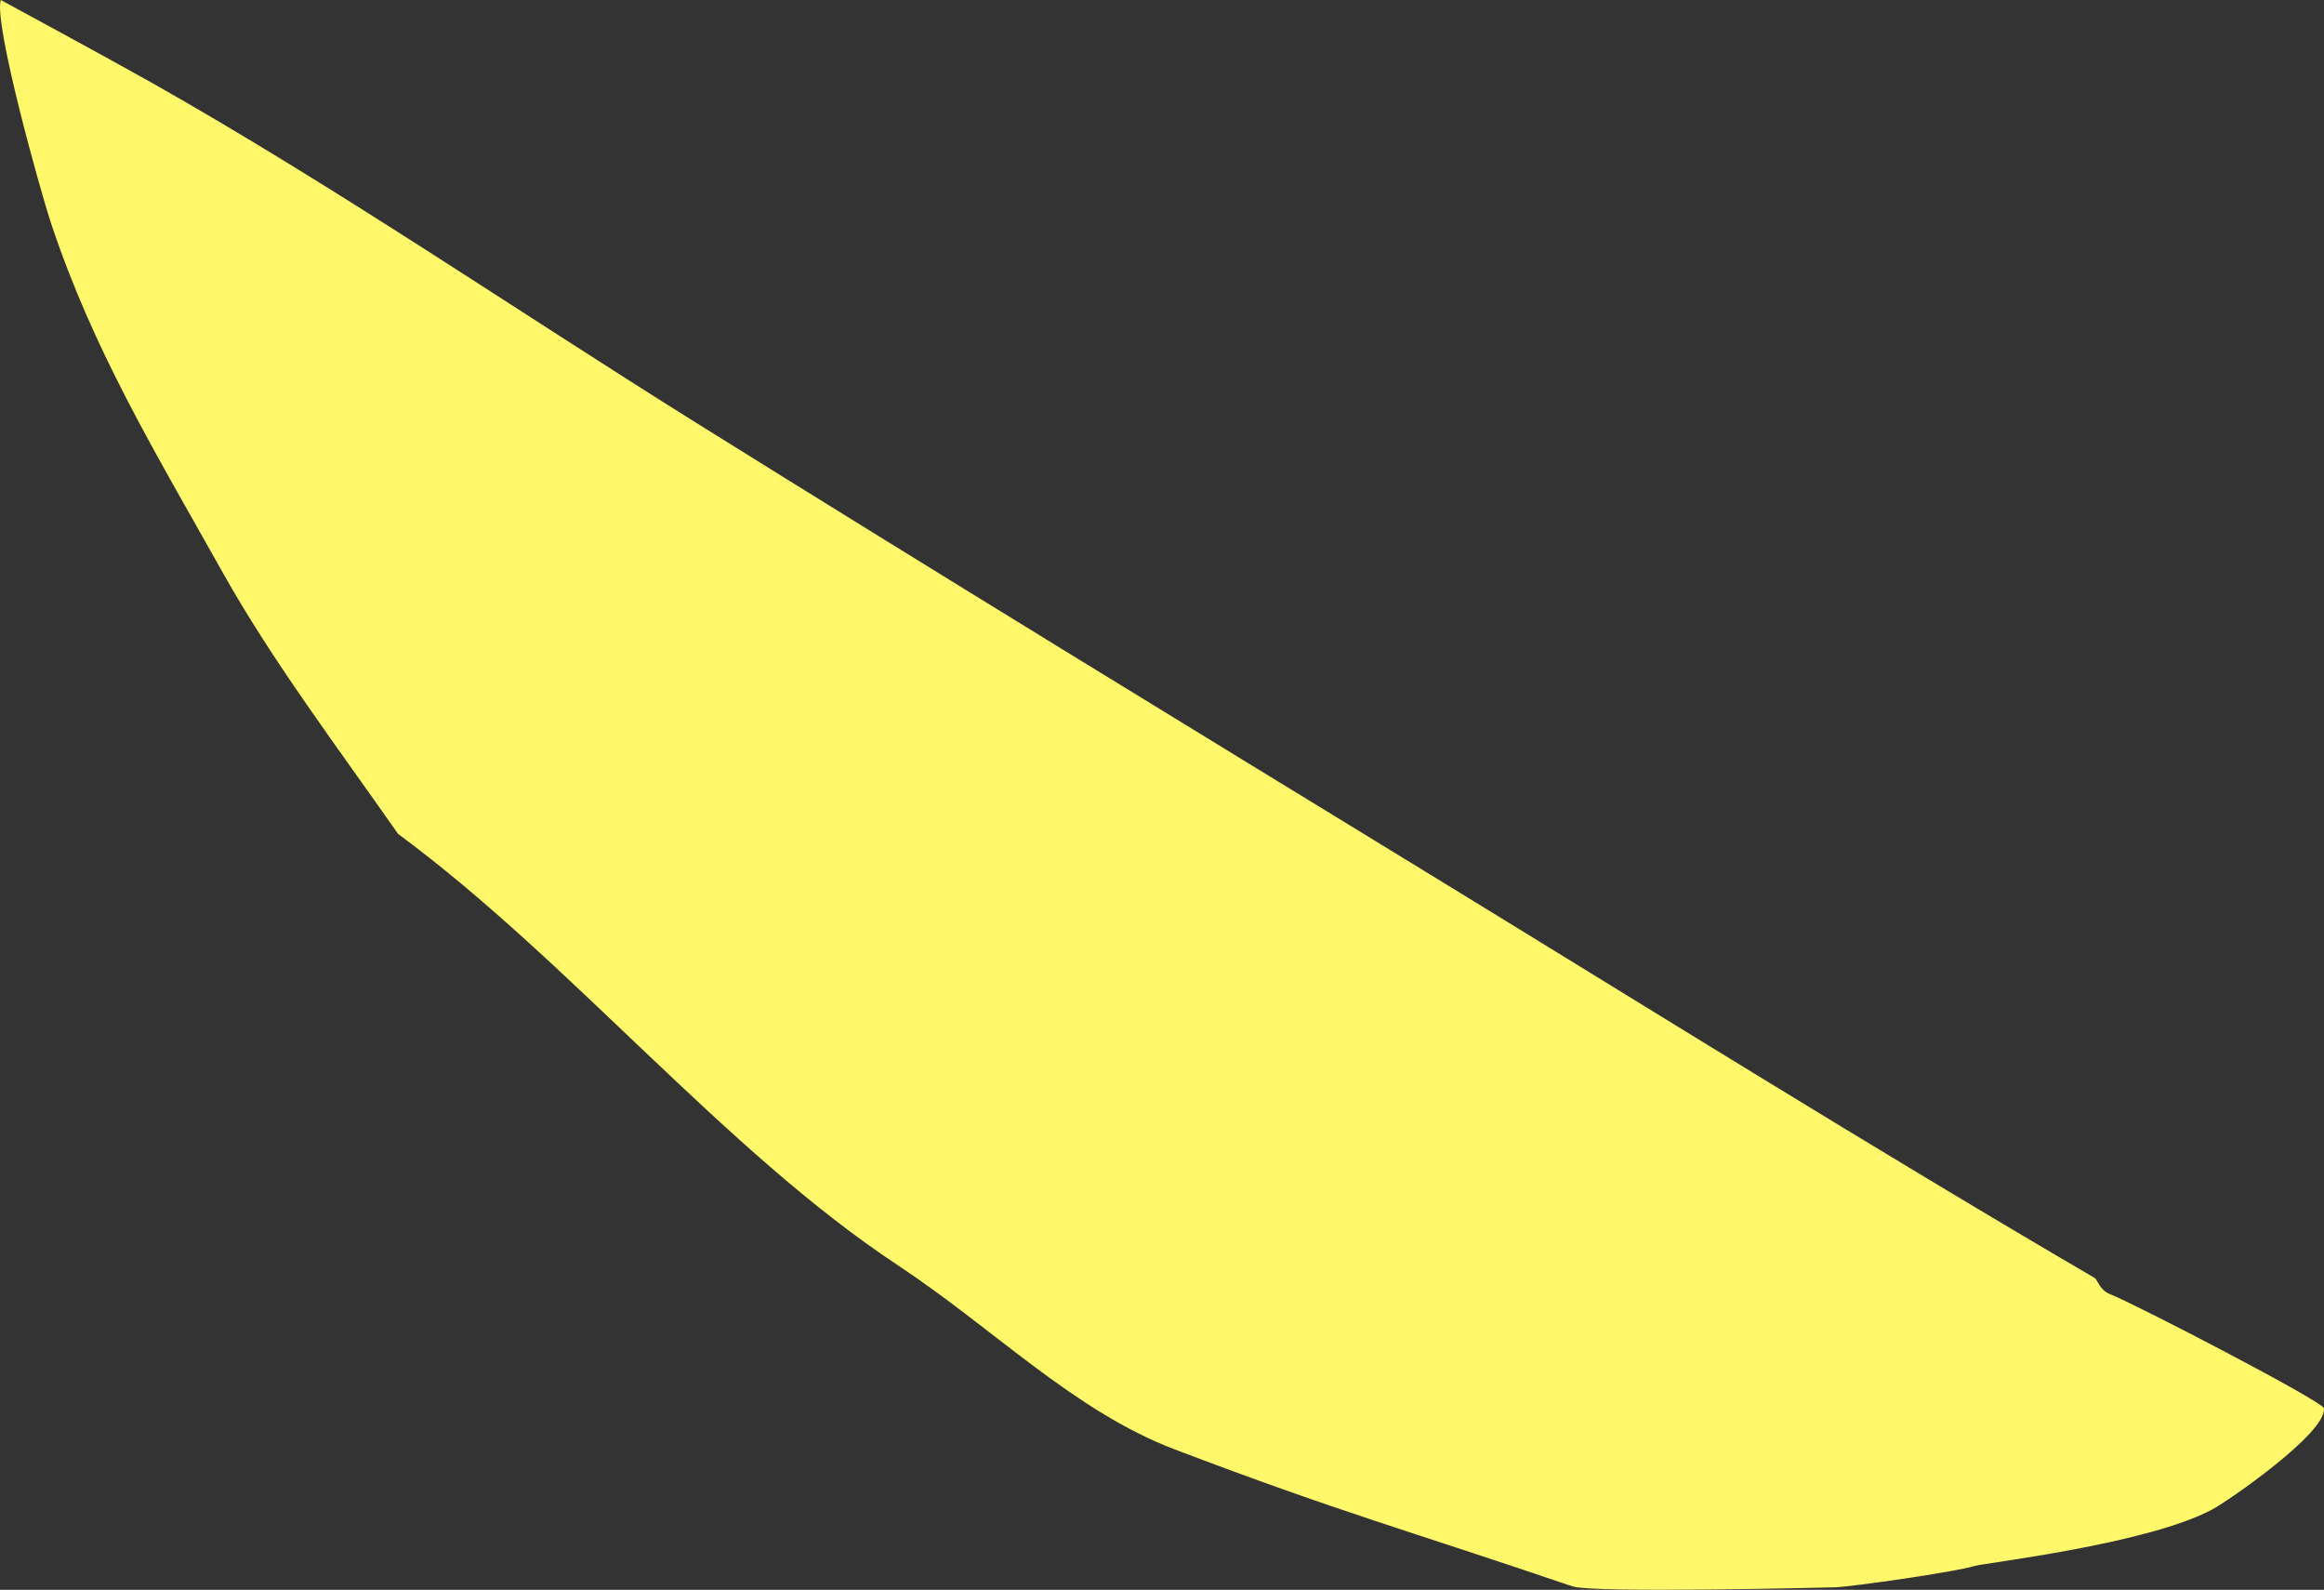
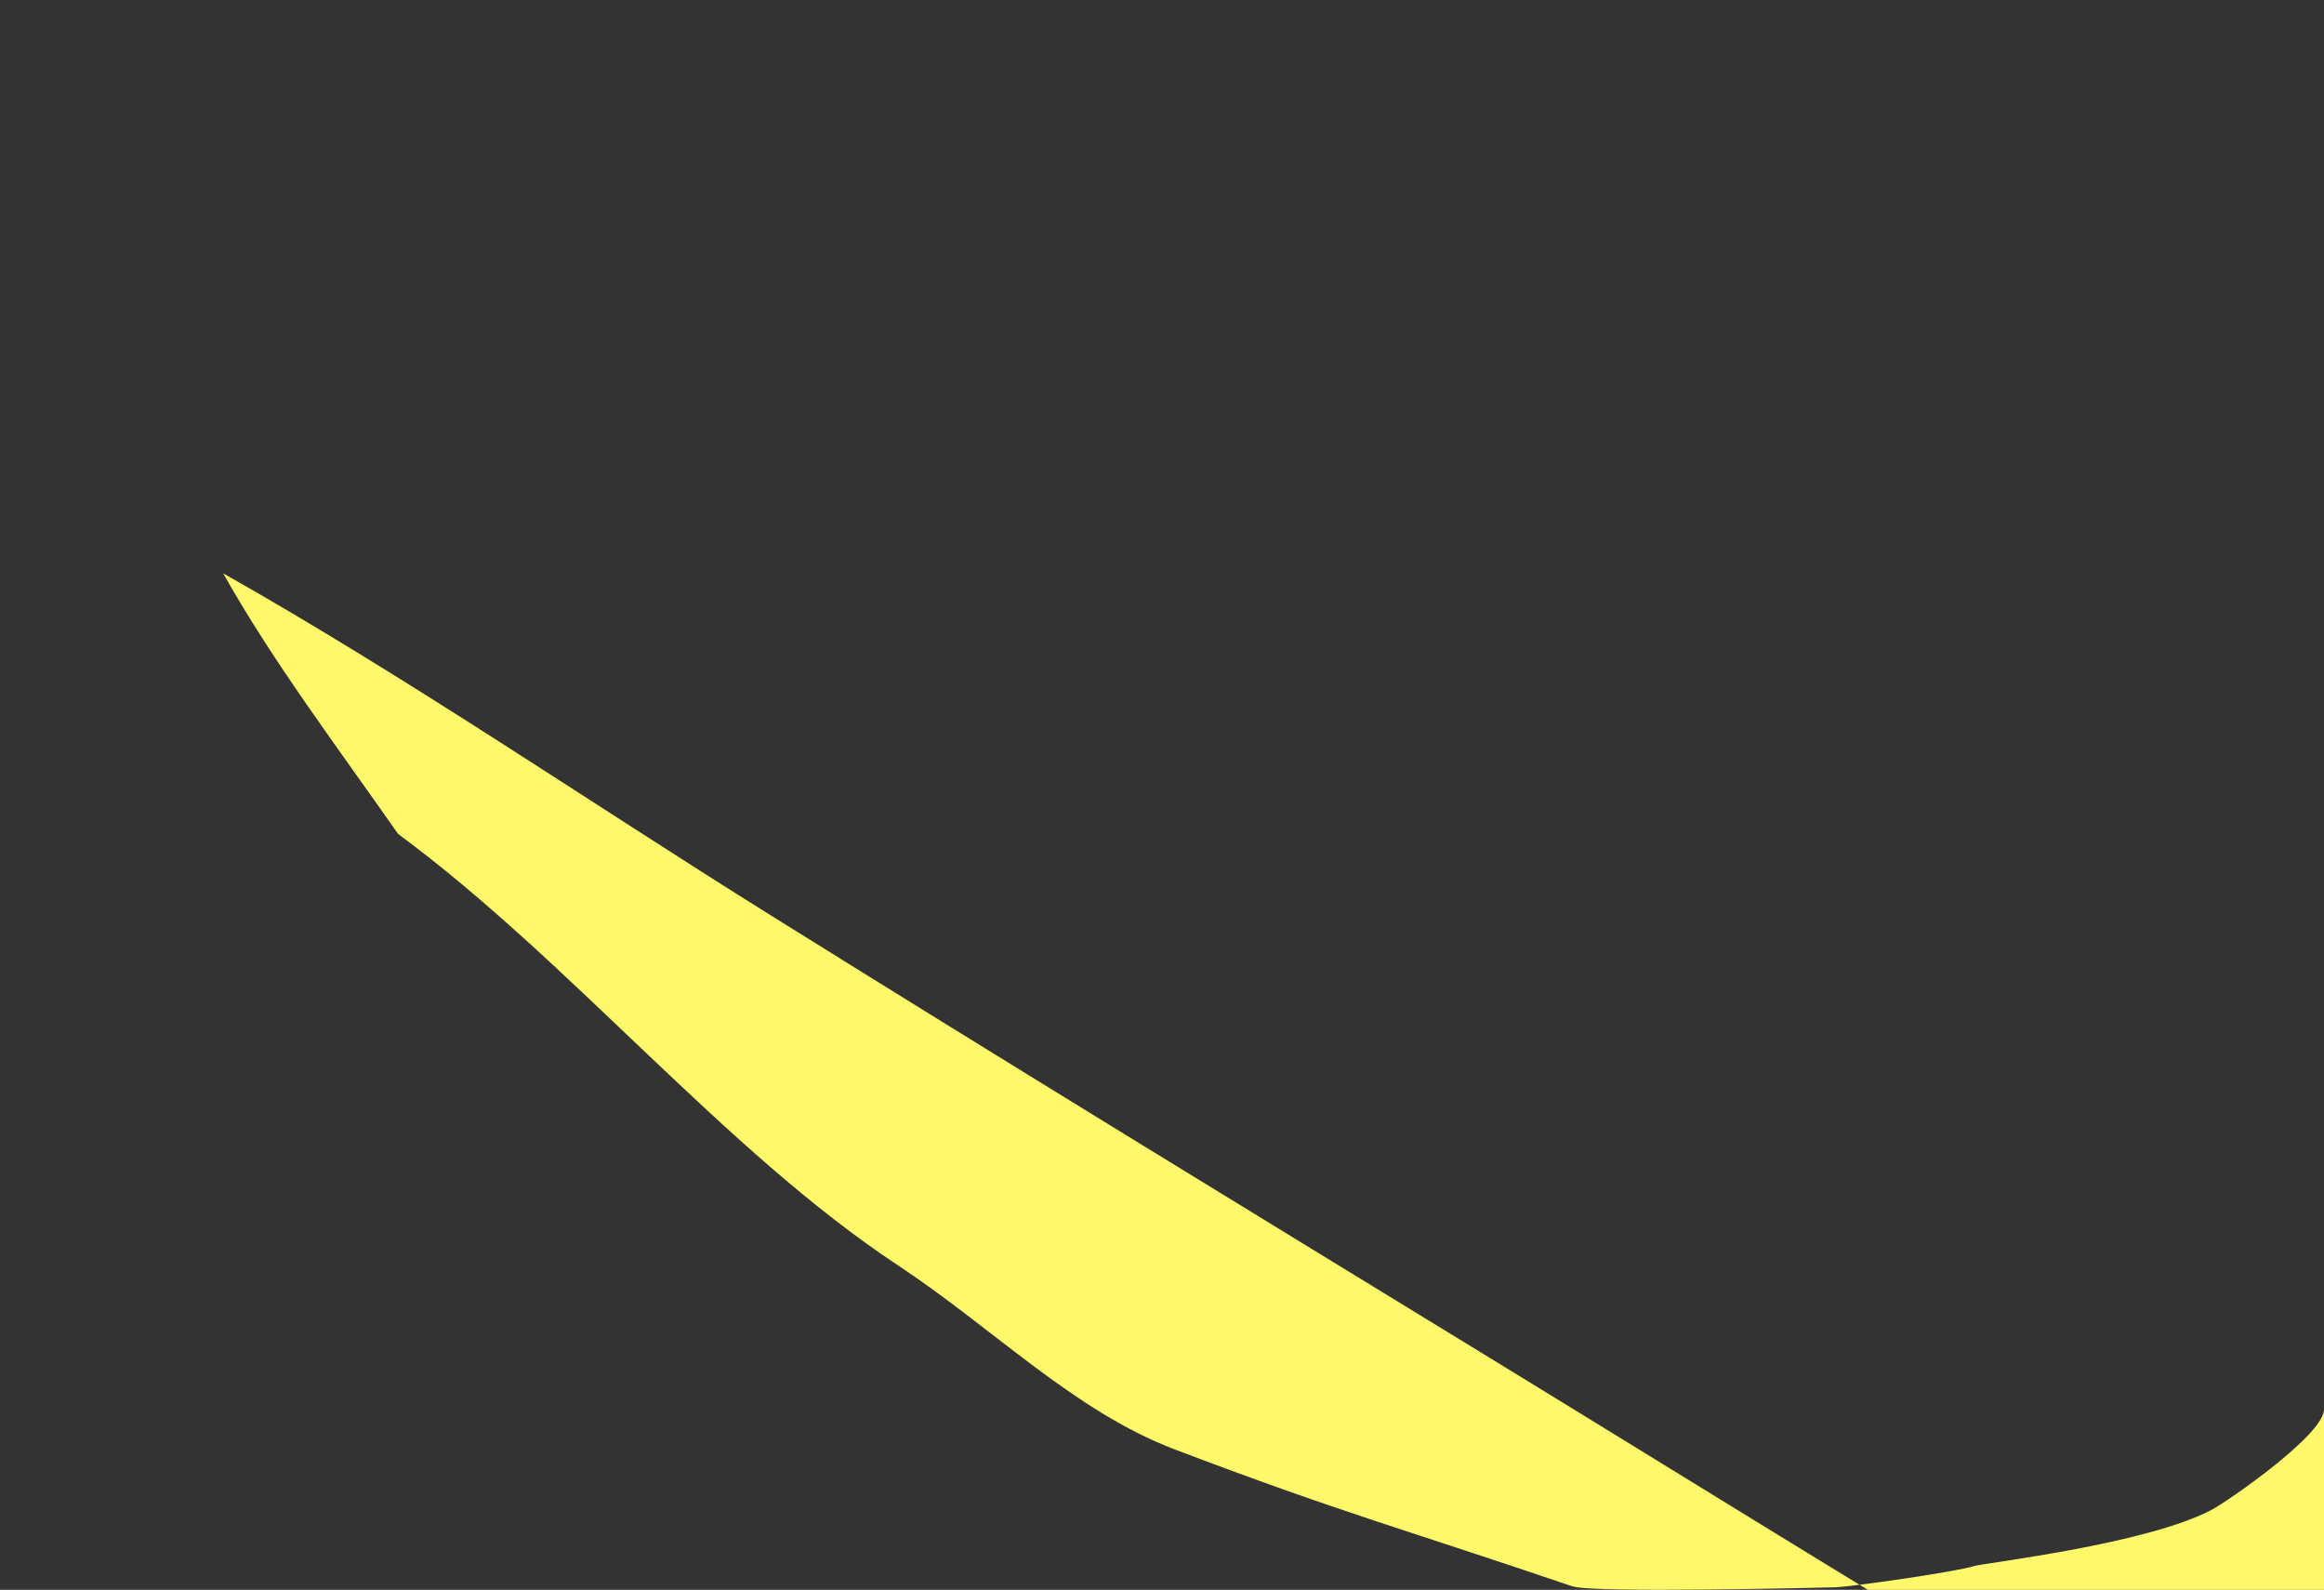
<svg xmlns="http://www.w3.org/2000/svg" id="Layer_2" data-name="Layer 2" viewBox="0 0 329.8 225.56">
  <rect x="0" y="0" width="329.8" height="225.56" fill="#333333" stroke="none" />
  <defs>
    <style>
      .cls-1 {
        fill: #fff86a;
      }
    </style>
  </defs>
  <g id="Layer_1-2" data-name="Layer 1">
-     <path class="cls-1" d="M329.79,199.8c.43,3.48-13.66,13.2-15.87,14.37-9.28,4.94-32.29,7.57-33.69,8-2.68.84-17.46,2.96-19.86,3.03-1.48.04-34.35.85-37.25-.14-23.29-7.93-32.89-10.47-56.48-19.45-14.21-5.41-25.68-17.15-39.24-26.11-24.59-16.24-46.47-43.16-70.91-61.19-8.48-12.13-17.82-24.49-24.82-36.97C21.79,63.74,13.28,49.74,7.27,31.75,5.67,26.95-.91,3.27.11,0,.11,0,15.01,8.06,21.5,11.72c26.23,14.82,51.76,32.33,77.43,48.35,34.1,21.28,68.67,42.38,102.99,63.37,31.81,19.46,63.63,39.34,95.35,57.88.36.21.68,1.7,2.15,2.28,3.83,1.52,30.25,15.25,30.36,16.19Z" />
+     <path class="cls-1" d="M329.79,199.8c.43,3.48-13.66,13.2-15.87,14.37-9.28,4.94-32.29,7.57-33.69,8-2.68.84-17.46,2.96-19.86,3.03-1.48.04-34.35.85-37.25-.14-23.29-7.93-32.89-10.47-56.48-19.45-14.21-5.41-25.68-17.15-39.24-26.11-24.59-16.24-46.47-43.16-70.91-61.19-8.48-12.13-17.82-24.49-24.82-36.97c26.23,14.82,51.76,32.33,77.43,48.35,34.1,21.28,68.67,42.38,102.99,63.37,31.81,19.46,63.63,39.34,95.35,57.88.36.21.68,1.7,2.15,2.28,3.83,1.52,30.25,15.25,30.36,16.19Z" />
  </g>
</svg>